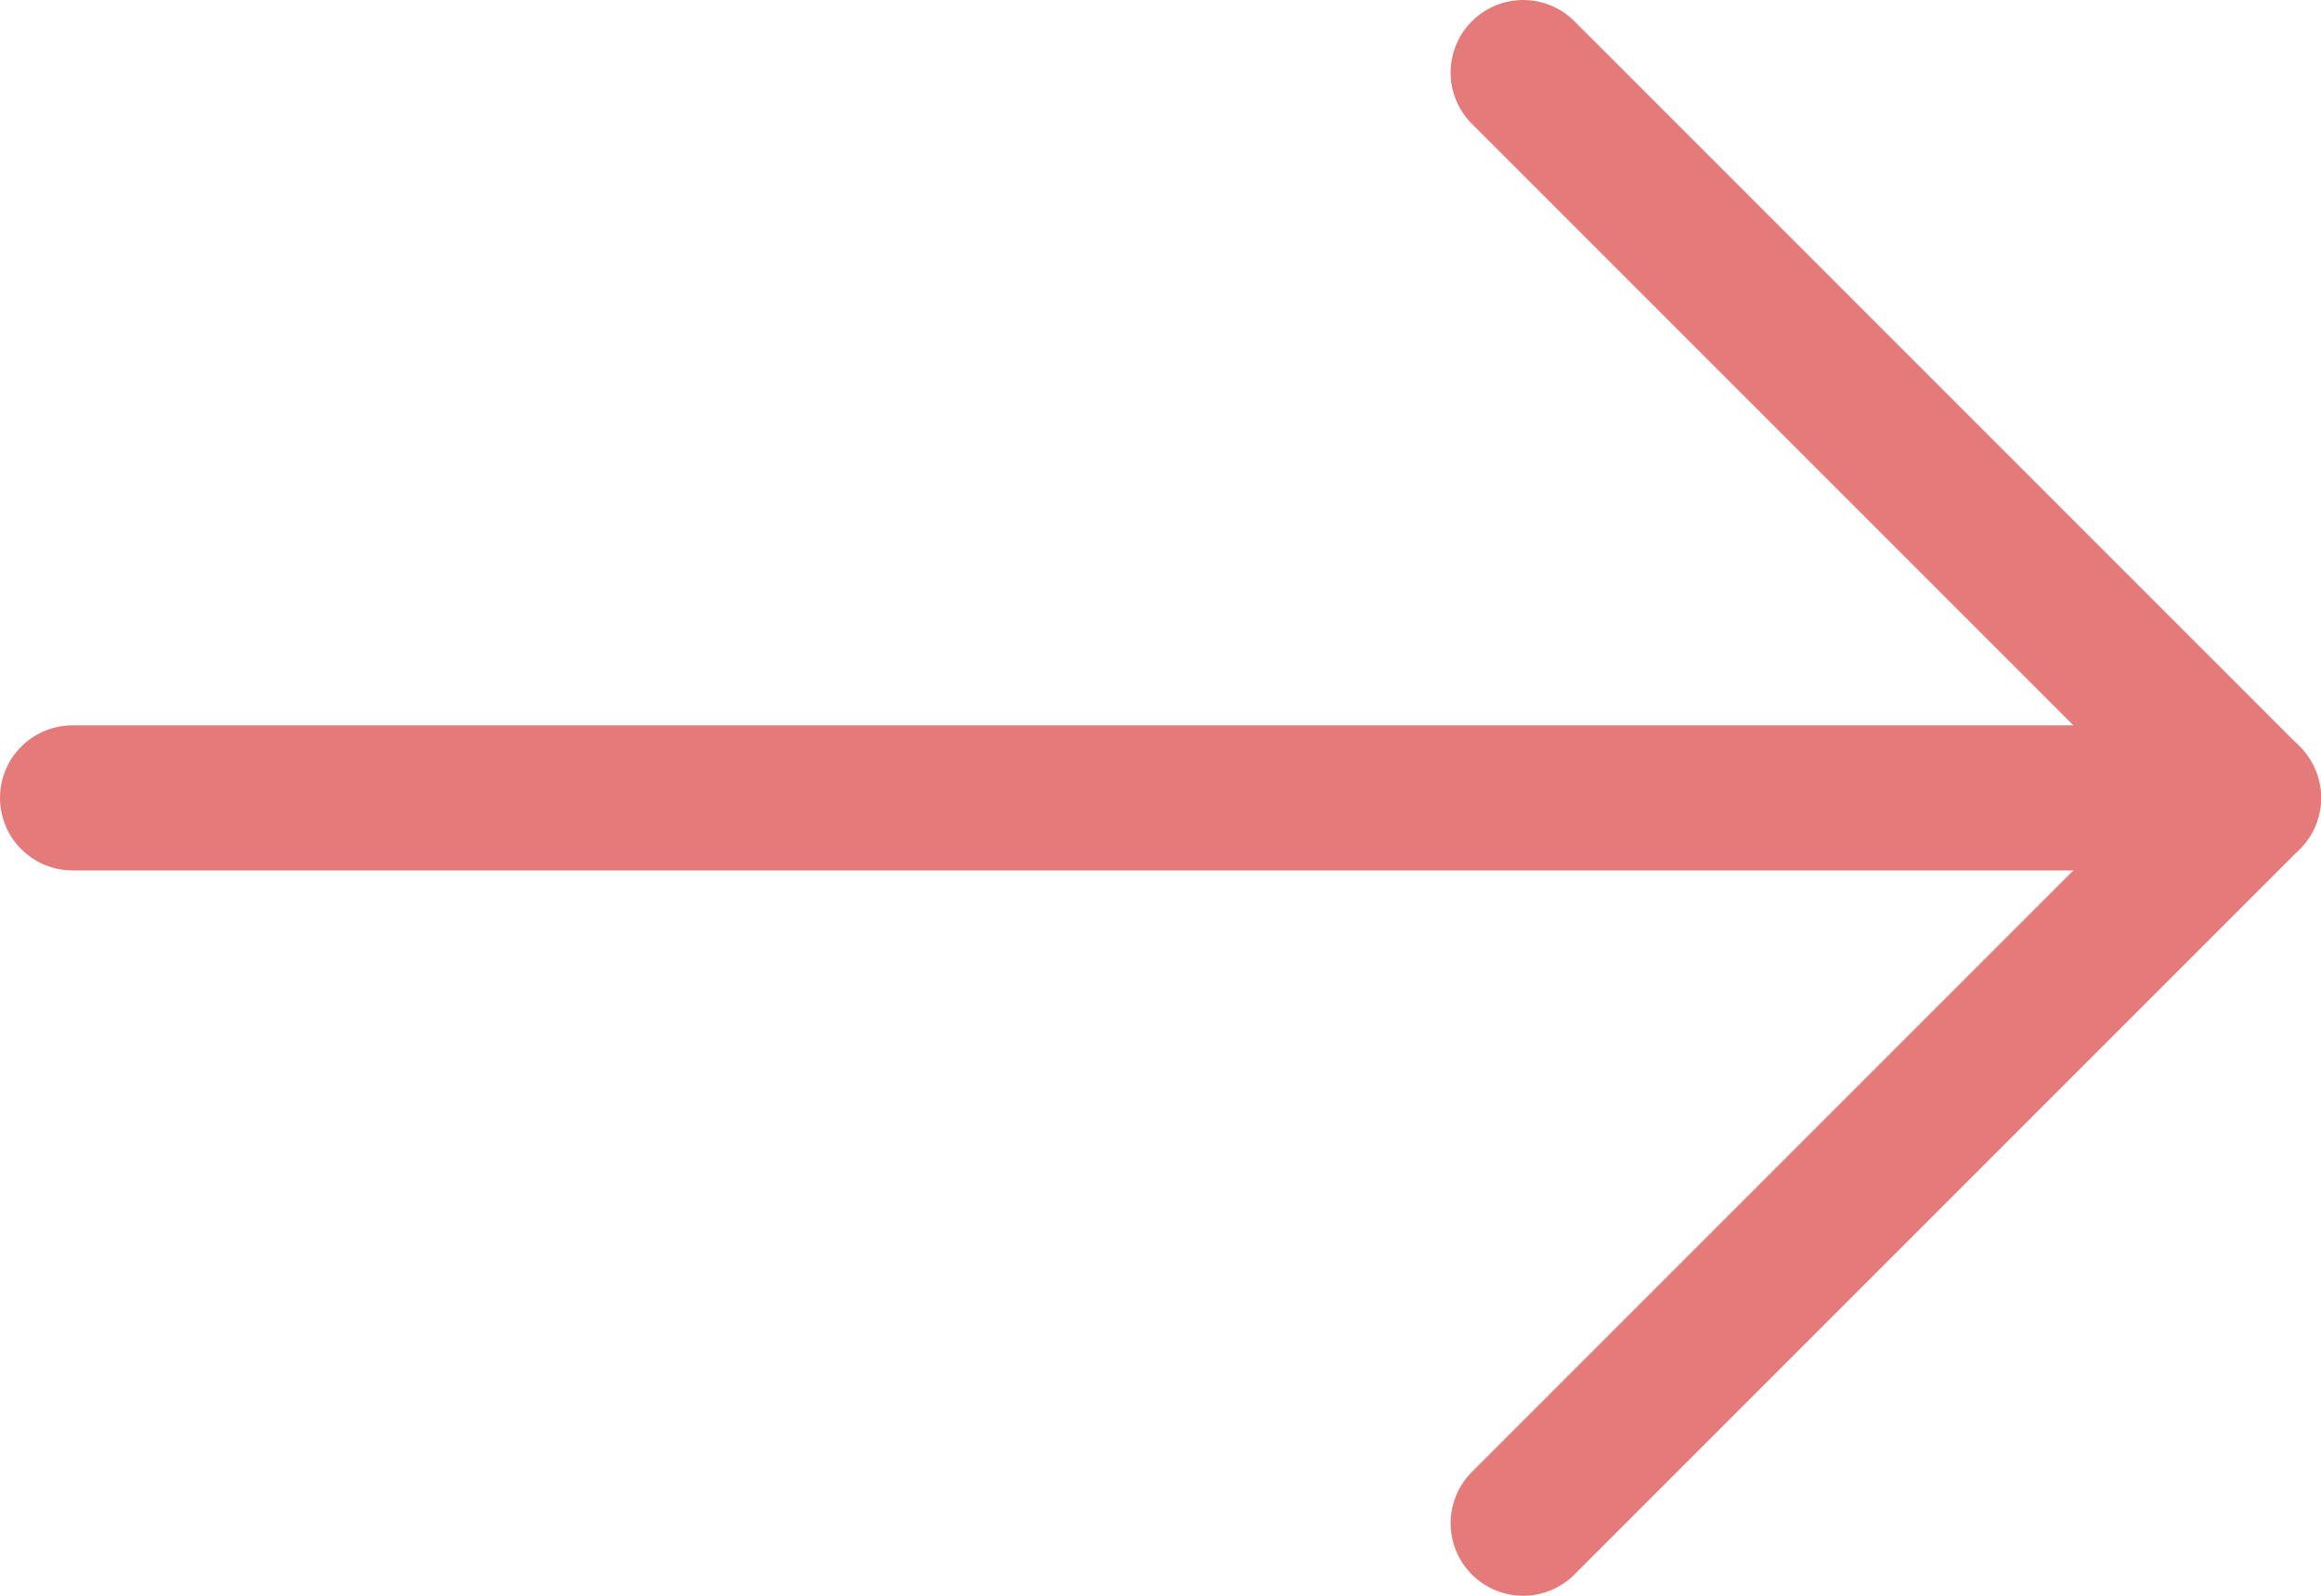
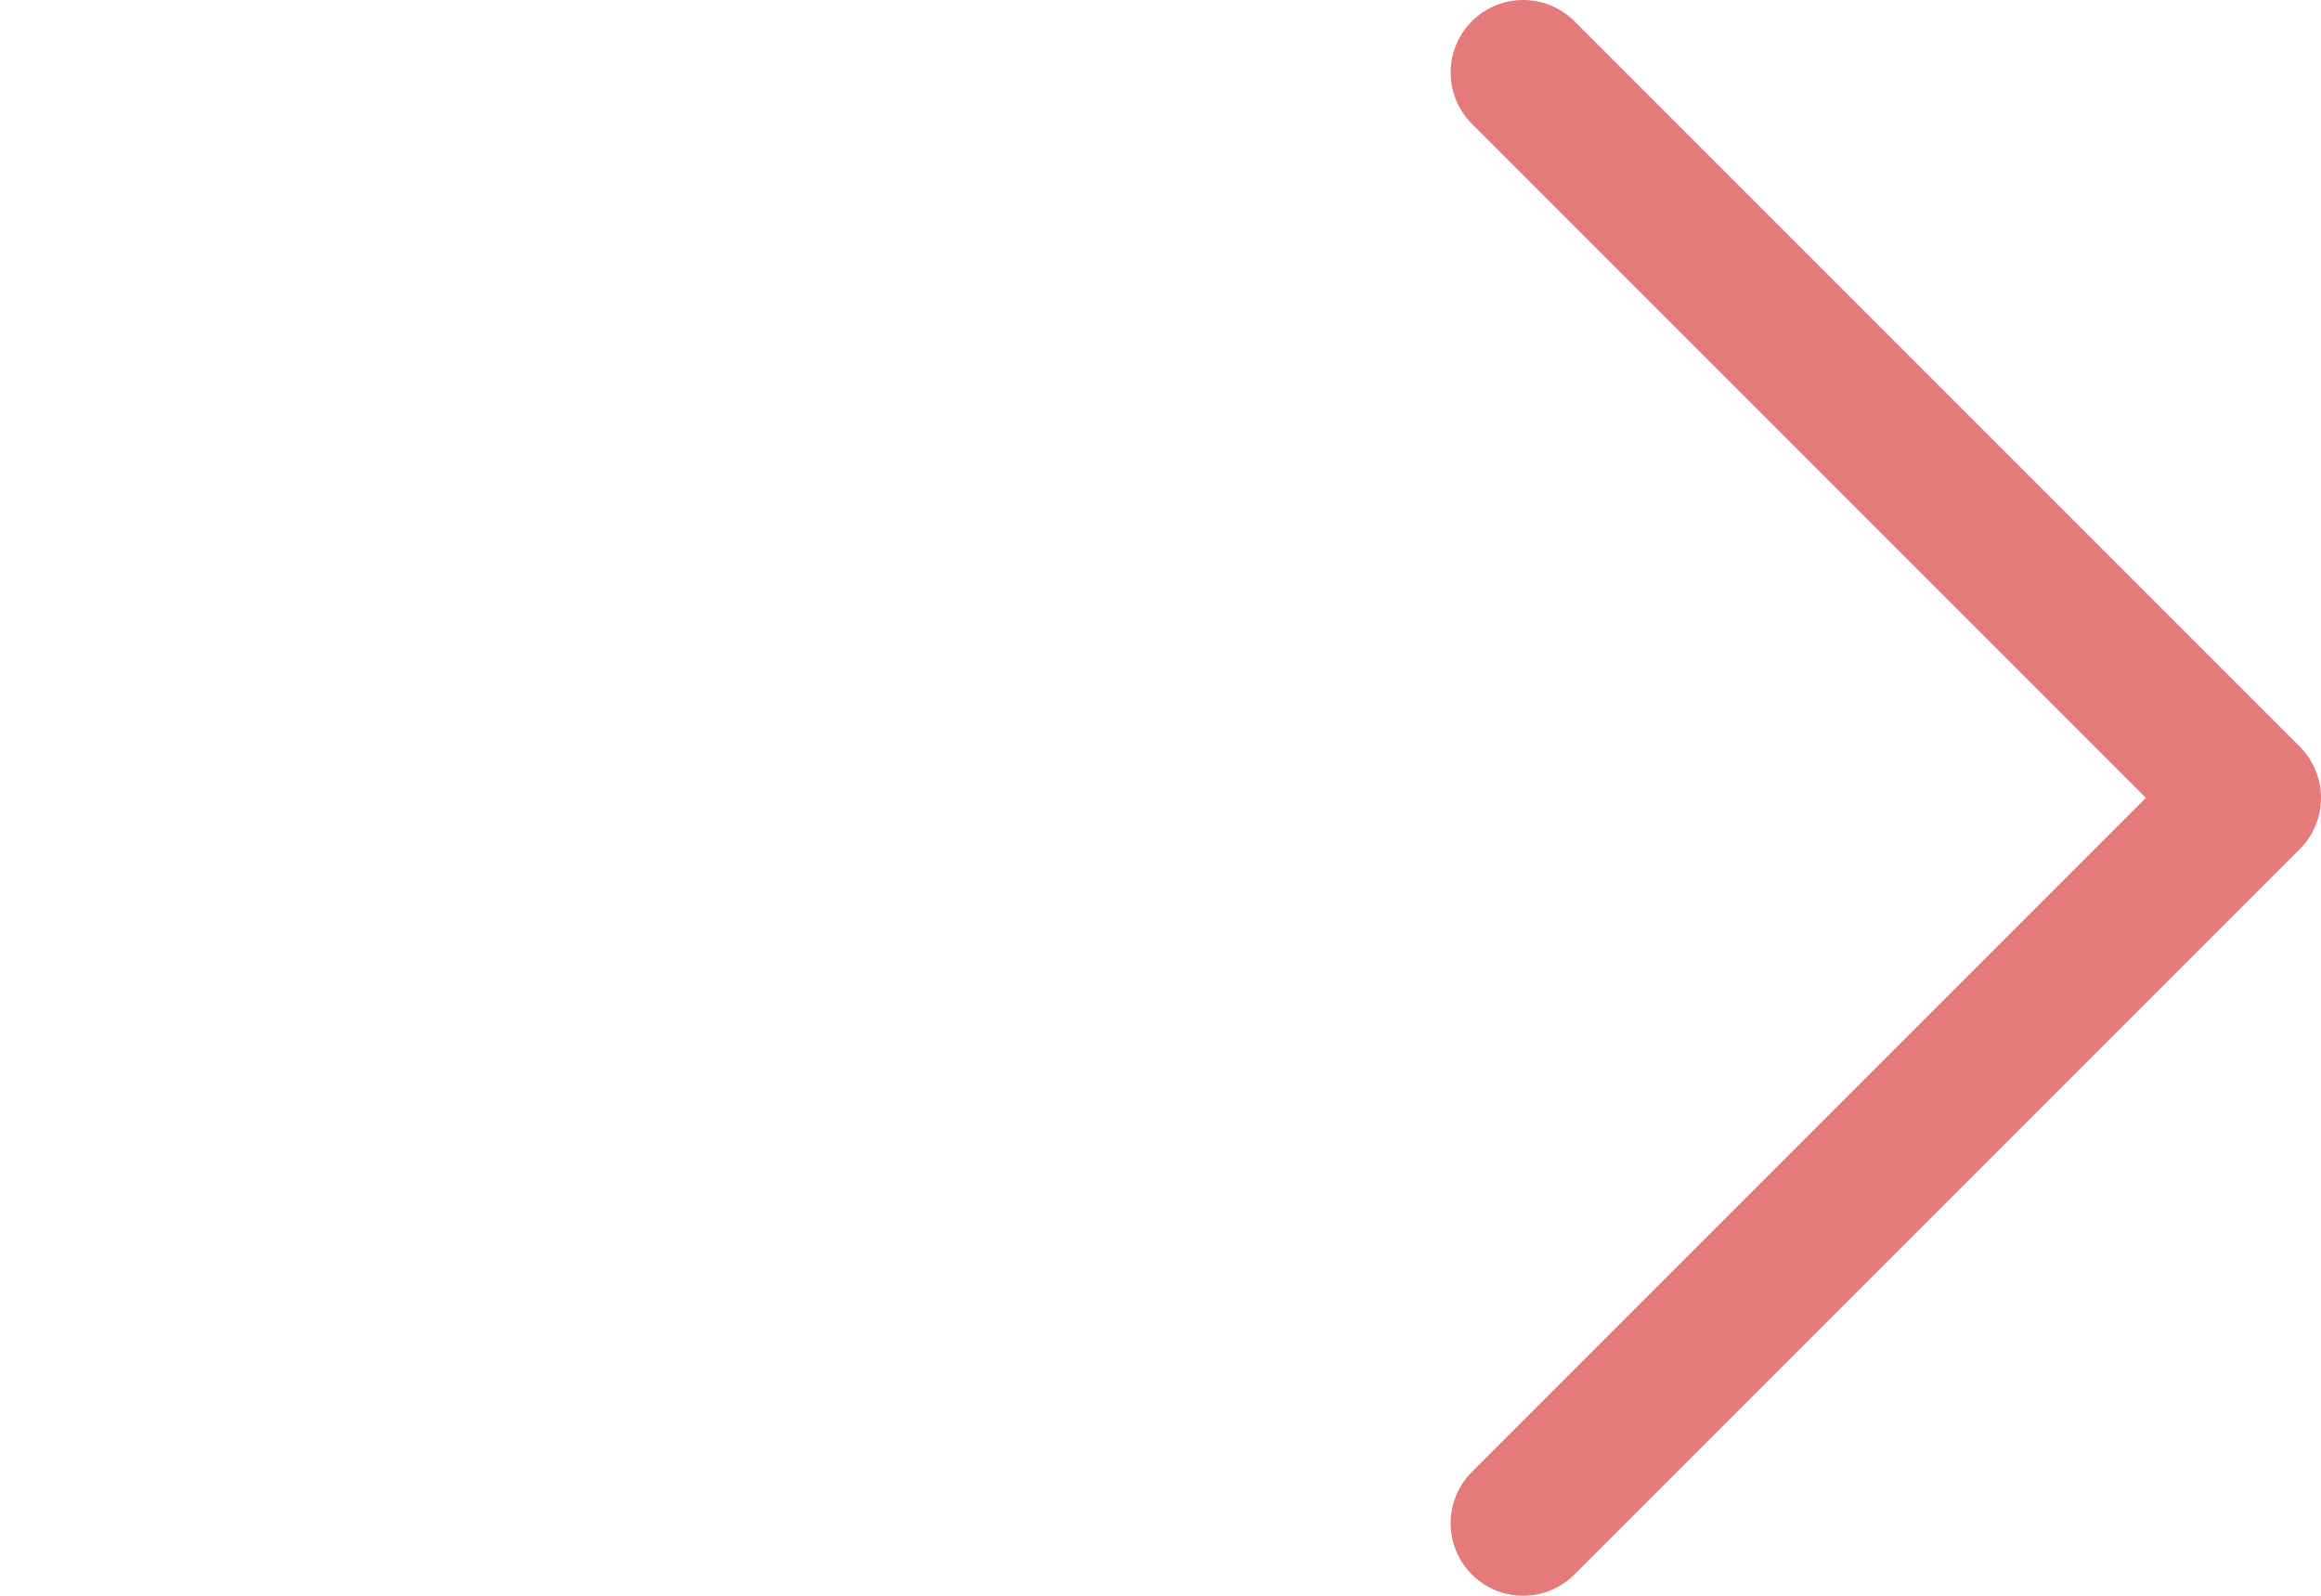
<svg xmlns="http://www.w3.org/2000/svg" width="16px" height="11px" viewBox="0 0 16 11" version="1.1">
  <title>icon-arrow-right-ux-design-ui</title>
  <desc>Created with Sketch.</desc>
  <g id="Page-1" stroke="none" stroke-width="1" fill="none" fill-rule="evenodd" stroke-linecap="round" stroke-linejoin="round">
    <g id="home" transform="translate(-353, -1396)" stroke="#E47A7A">
      <g id="projets" transform="translate(213, 816)">
        <g id="#1" transform="translate(0, 201)">
          <g id="url" transform="translate(38, 376)">
            <g id="icon-arrow-right-ux-design-ui" transform="translate(102, 3)">
-               <path d="M0.5,5.5 L15.5,5.5" id="Path" />
              <polyline id="Path" points="10.5 0.5 15.5 5.5 10.5 10.5" />
            </g>
          </g>
        </g>
      </g>
    </g>
  </g>
</svg>